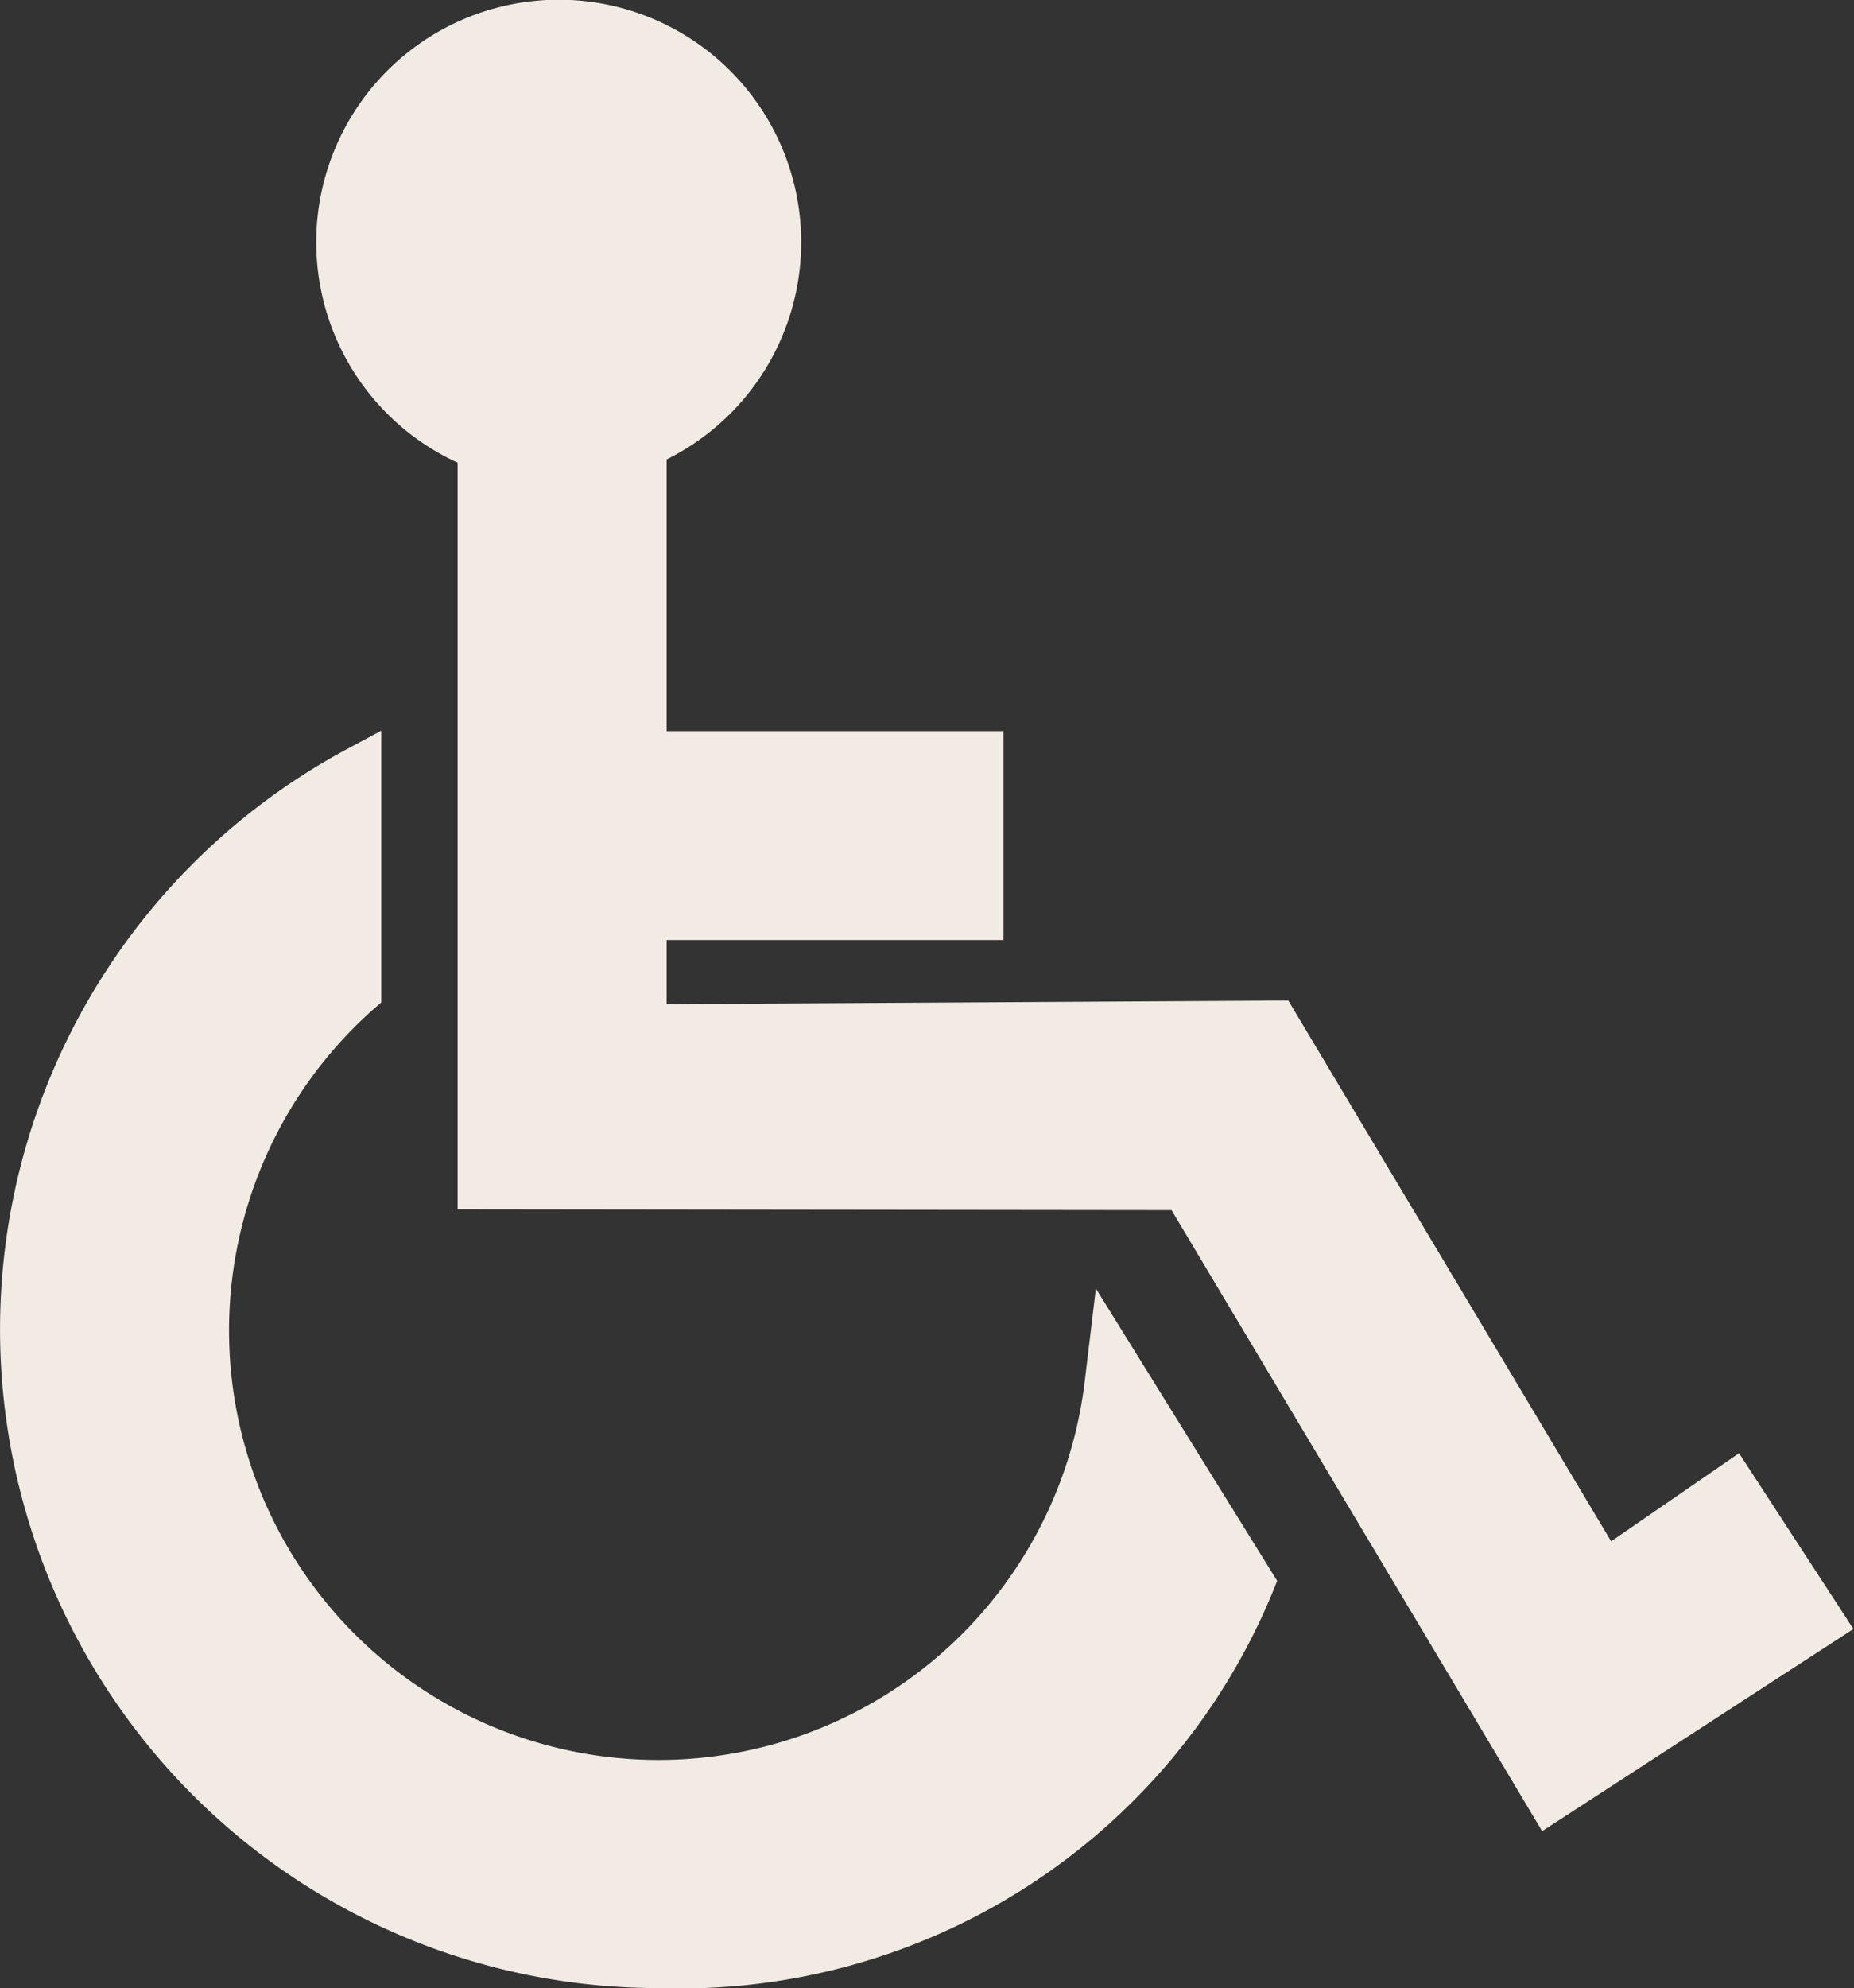
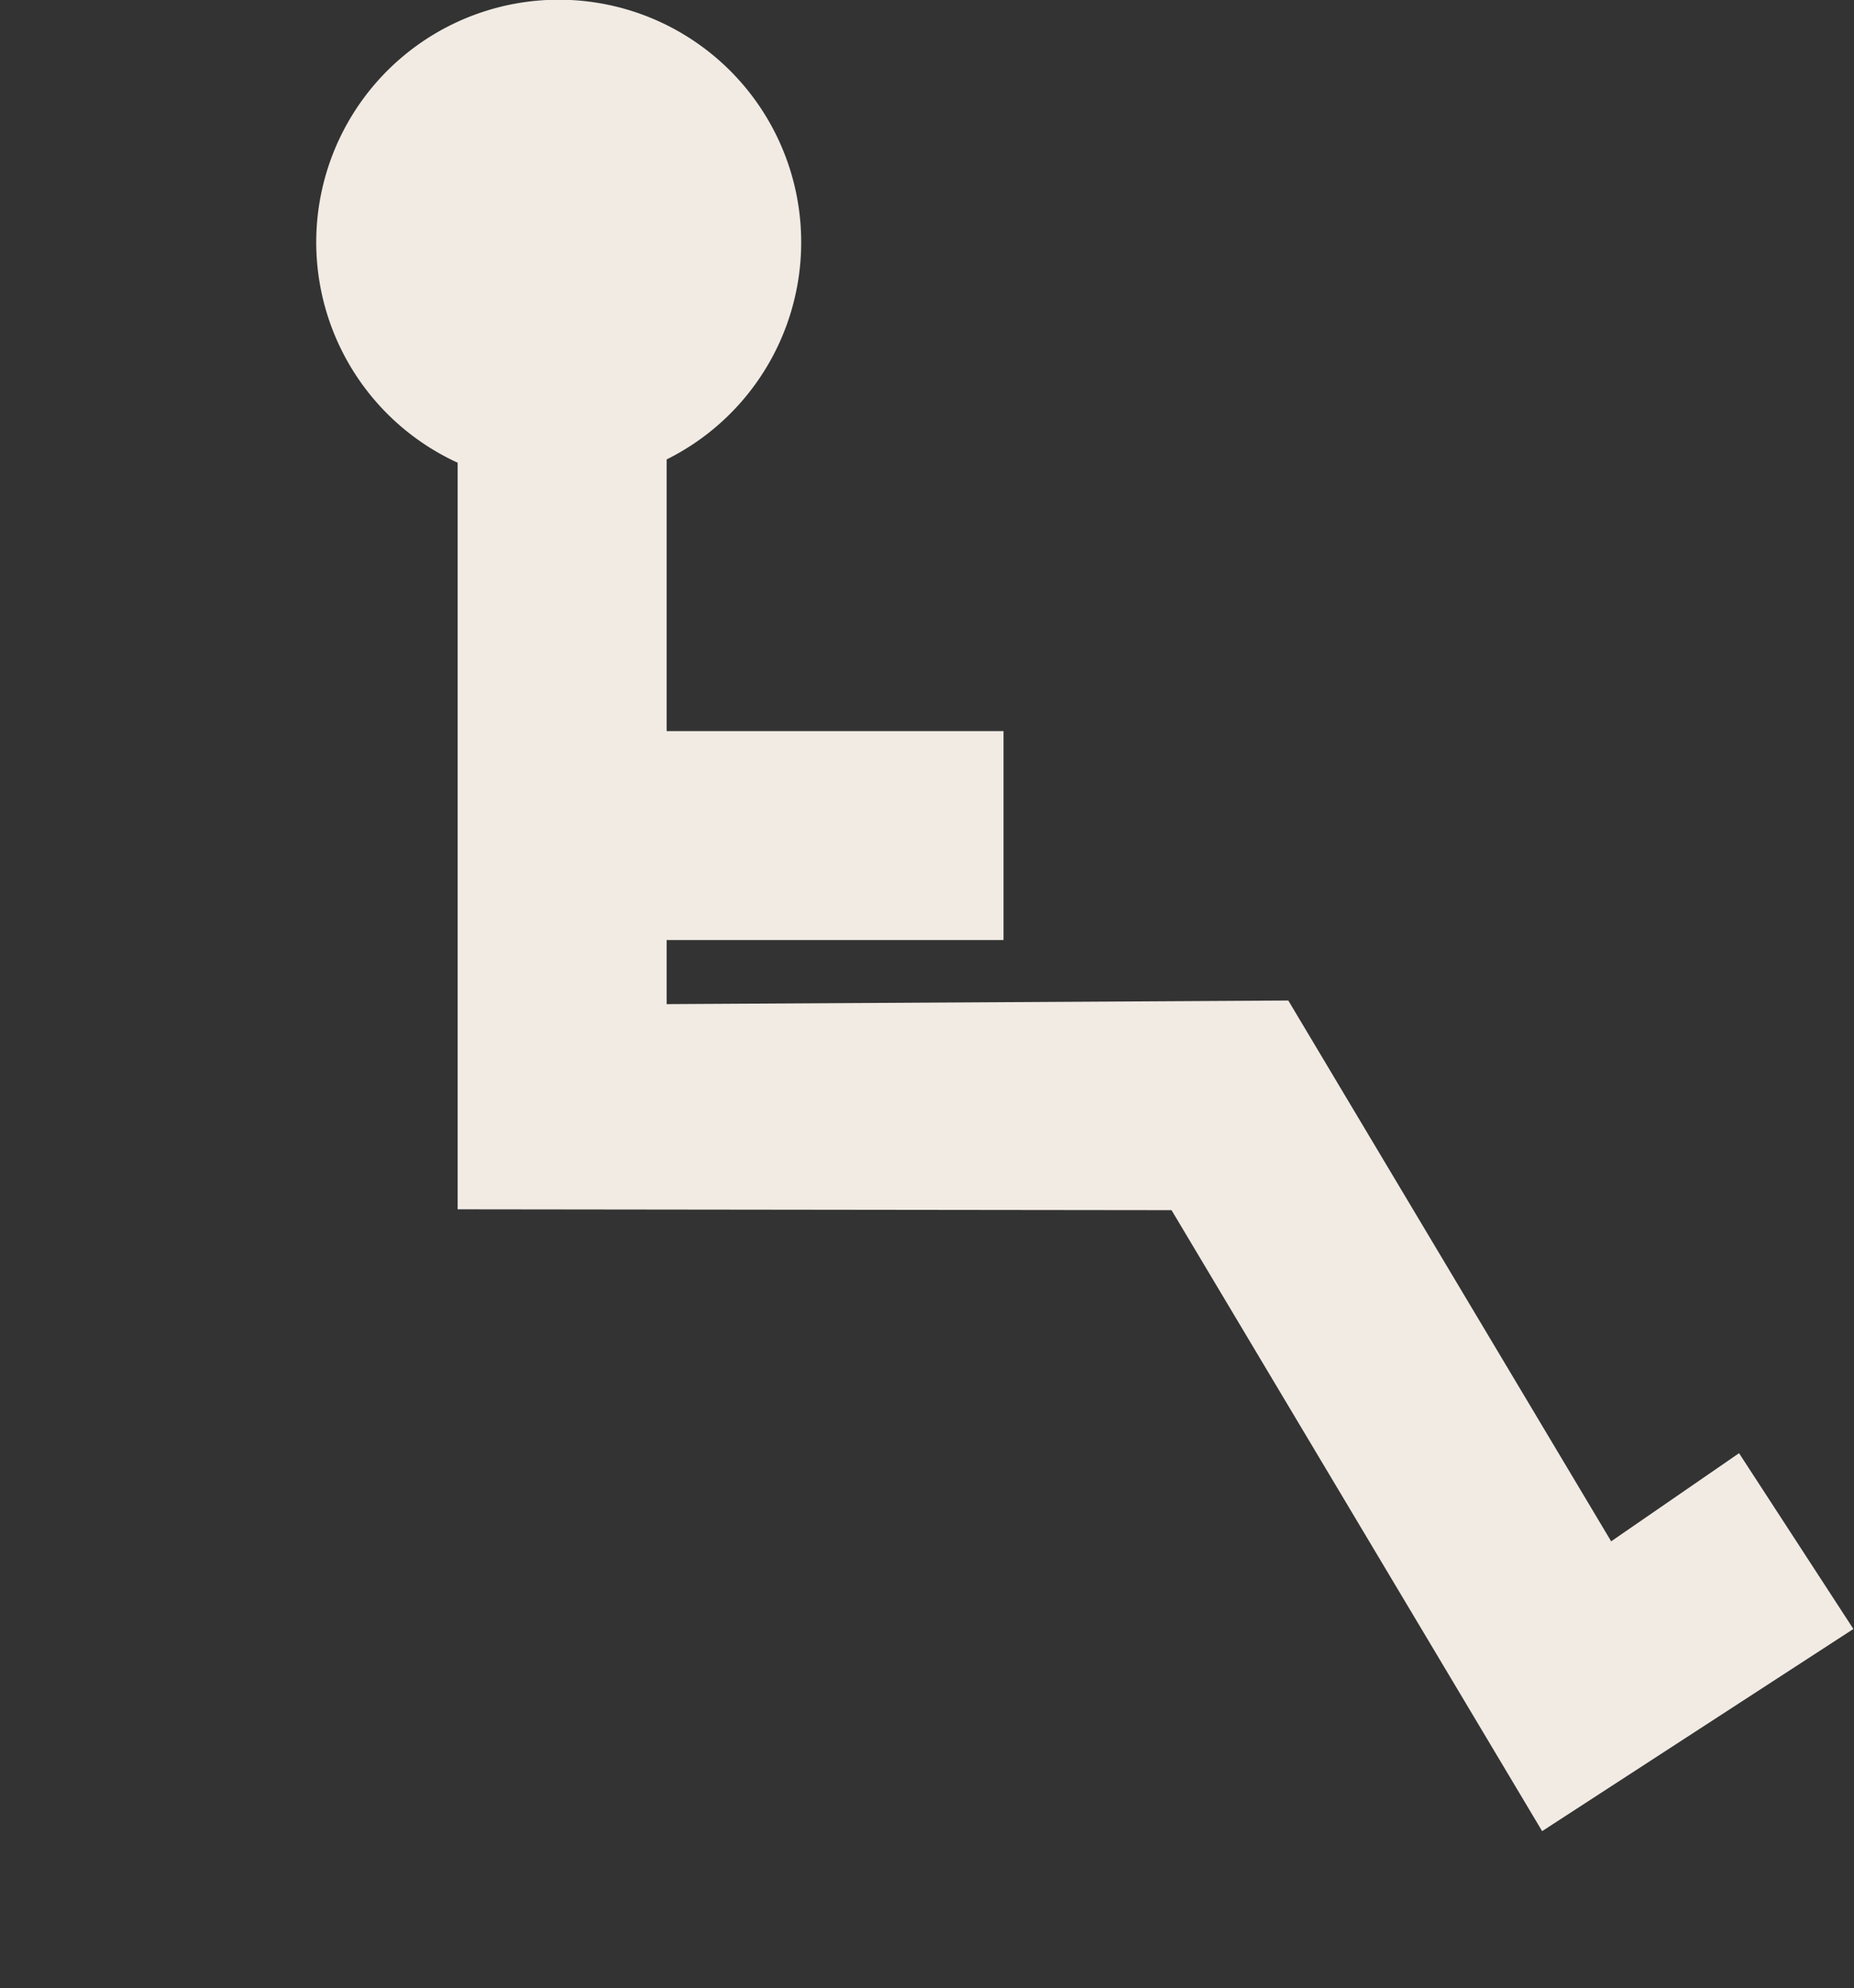
<svg xmlns="http://www.w3.org/2000/svg" width="15.338" height="16.443" viewBox="0 0 15.338 16.443">
  <rect x="0" y="0" width="15.338" height="16.443" fill="#333333" stroke="none" />
-   <path d="M115.218,33.721a3.552,3.552,0,1,1-5.858-3.1l.038-.033V28.34l-.277.149a5.448,5.448,0,0,0,2.571,10.251,5.3,5.3,0,0,0,5.063-3.233l.055-.135-1.5-2.418Z" transform="translate(-106.244 -22.297)" fill="#F1EBE4" />
  <path d="M130.3,12.019l-1.058.729-2.671-4.473-5.143.03v-.53h2.787V6.047h-2.787V3.8a2.006,2.006,0,1,0-1.729.027v6.175l5.906.007,3.066,5.136,2.575-1.672Z" transform="translate(-115.913)" fill="#F1EBE4" />
</svg>